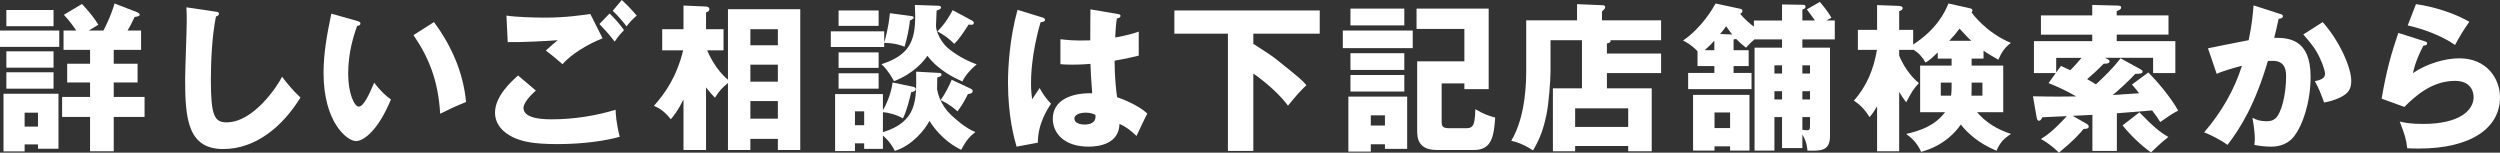
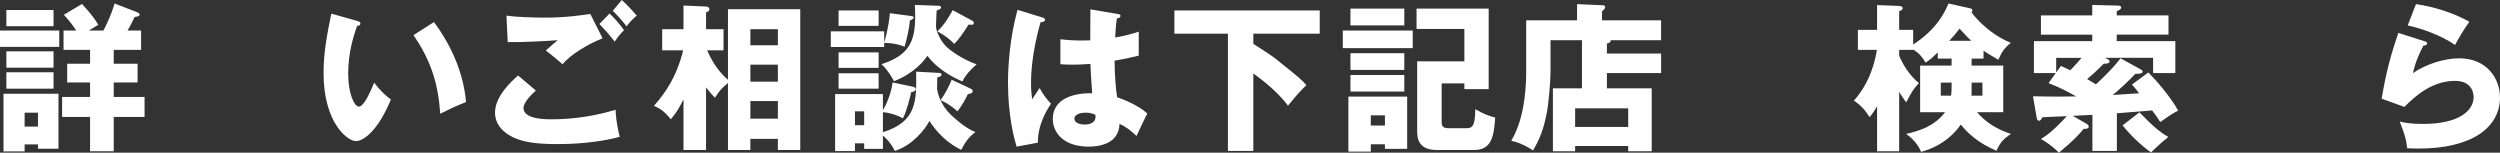
<svg xmlns="http://www.w3.org/2000/svg" id="_レイヤー_2" data-name="レイヤー 2" width="424.758" height="25.94" viewBox="0 0 424.758 25.94">
  <rect x="0" y="0" width="424.758" height="25.94" fill="#333333" stroke="none" />
  <defs>
    <style>
      .cls-1 {
        fill: #fff;
        stroke-width: 0px;
      }
    </style>
  </defs>
  <g id="_ノーマル" data-name="ノーマル">
    <g>
      <path class="cls-1" d="m10.068,5.184v2.779H0v-2.779h10.068Zm-5.885,19.354v1.188H.594v-9.799h9.34v9.34h-3.482v-.729h-2.268ZM9.097,1.701v2.754H1.08V1.701h8.017Zm0,7.018v2.781H1.08v-2.781h8.017Zm0,3.563v2.78H1.08v-2.78h8.017Zm-2.646,9.231v-2.375h-2.268v2.375h2.268ZM17.572,5.184c.055-.082,1.215-2.24,1.89-4.59l3.778,1.459c.189.08.486.215.486.432,0,.242-.216.297-.863.404-.217.486-.567,1.242-1.188,2.295h2.294v3.293h-4.644v2.348h4.05v3.186h-4.05v2.457h5.237v3.4h-5.237v5.83h-4.021v-5.83h-4.75v-3.4h4.75v-2.457h-3.887v-3.186h3.887v-2.348h-4.508v-3.293h2.16c-.162-.217-.864-1.35-2.105-2.673l3.076-1.835c1.458,1.565,2.16,2.51,2.781,3.535-.432.244-.783.459-1.62.973h2.483Z" />
-       <path class="cls-1" d="m36.583,1.971c.405.055.621.082.621.379,0,.242-.188.323-.513.458-.648,3.186-.864,7.45-.864,10.716,0,6.128.594,7.262,2.673,7.262,4.615,0,8.691-6.235,9.42-7.747.675.891,1.863,2.376,3.131,3.536-3.076,4.994-7.666,8.746-13.118,8.746-5.992,0-6.478-5.075-6.478-11.823,0-1.565.27-8.396.27-9.771,0-.782,0-1.7-.055-2.483l4.913.729Z" />
      <path class="cls-1" d="m60.695,3.563c.242.081.539.162.539.405,0,.351-.324.404-.566.432-.566,1.646-1.512,4.48-1.512,8.125,0,3.293,1.025,5.588,1.809,5.588.863,0,1.889-2.376,2.618-4.076.999,1.377,2.024,2.294,2.835,2.861-2.16,5.236-4.617,7.072-5.939,7.072-1.512,0-5.506-3.213-5.506-11.553,0-3.455.594-6.613,1.322-10.096l4.4,1.241Zm13.037.188c2.969,3.996,4.994,8.584,5.453,13.578-1.594.621-3.51,1.539-4.4,1.998-.324-5.723-1.998-9.664-4.535-13.362l3.482-2.214Z" />
      <path class="cls-1" d="m91.043,15.387c-.756.647-2.105,2.051-2.105,2.941,0,1.943,3.697,1.943,4.831,1.943,3.671,0,7.315-.566,10.824-1.619.026.676.081,2.16.702,4.589-2.079.595-5.885,1.241-10.555,1.241-4.211,0-5.885-.459-7.207-.998-.863-.352-3.428-1.619-3.428-4.346,0-2.808,2.807-5.318,3.914-6.316l3.023,2.564Zm11.336-8.881c-2.51.998-5.317,2.672-6.802,4.4-.972-.838-1.997-1.701-2.835-2.322,1-.918,1.242-1.106,2.025-1.754-1.674.135-6.209.377-8.503.324l-.216-4.508c1.619.27,4.939.35,6.721.35,3.401,0,6.371-.458,7.531-.62l2.078,4.13Zm1.188-4.211c.729.675,1.863,1.943,2.457,2.834-.404.405-.756.729-1.593,1.943-1.134-1.457-1.296-1.619-2.591-2.996l1.727-1.781Zm2.079-2.295c.405.379,1.188,1.08,2.537,2.646-.702.594-1.296,1.241-1.728,1.835-.566-.782-1.728-2.079-2.348-2.646l1.538-1.836Z" />
      <path class="cls-1" d="m123.684,1.566h12.282v23.916h-3.806v-1.891h-4.67v1.891h-3.807v-11.392c-1.025.891-1.43,1.269-2.213,2.511-.647-.648-.918-.973-1.512-1.755v10.636h-3.832v-8.584c-.973,1.943-1.594,2.699-2.16,3.373-1.106-1.457-2.078-1.943-2.861-2.293,1.998-2.241,3.86-4.967,4.967-9.422h-3.562v-3.59h3.617V.945l3.832.162c.324.027.567.162.567.459,0,.324-.271.432-.567.539v2.861h2.97v3.59h-2.78c.324.729,1.403,3.213,3.535,4.994V1.566Zm8.477,6.127v-2.727h-4.67v2.727h4.67Zm0,6.182v-2.889h-4.67v2.889h4.67Zm0,6.289v-2.996h-4.67v2.996h4.67Z" />
      <path class="cls-1" d="m154.842,2.727c.27.027.404.108.404.27,0,.136-.242.324-.646.486-.108,1.215-.514,3.186-.918,4.454-1.566-.647-3.078-.647-3.455-.647v.701h-9.07v-2.672h9.07v1.889c.162-.459.756-2.591.971-4.966l3.645.485Zm-4.832,22.566h-3.185v-.945h-1.565v1.323h-3.375v-9.69h8.125v2.753c.459-.755,1.404-2.726,1.646-4.724l3.455.729c.189.027.486.162.486.379,0,.404-.54.512-.783.539-.215.918-.729,3.158-1.403,4.454-1.106-.647-2.672-1.026-3.401-1.053v3.401c5.777-1.781,5.723-5.346,5.643-10.285l3.913.217c.136,0,.405.027.405.324,0,.161-.189.297-.729.458,0,.702,0,1.161-.027,1.997.107.648.539,2.592,2.348,4.347.486.458,2.511,2.321,4.158,2.915-.945.729-1.566,1.404-2.402,3.023-.892-.405-3.455-1.809-5.399-4.913-.81,1.538-2.915,4.157-5.884,5.102-.217-.432-.756-1.511-2.025-2.618v2.268Zm-.729-23.511v2.618h-6.803V1.782h6.803Zm0,7.126v2.618h-6.803v-2.618h6.803Zm0,3.536v2.618h-6.803v-2.618h6.803Zm-2.456,8.827v-2.35h-1.565v2.35h1.565ZM159.35.973c.324,0,.54.054.54.297s-.433.432-.756.513c0,.405-.108,2.24-.108,2.618,0,.972.838,2.727,1.998,3.752.27.216,2.105,1.781,4.912,2.78-.891.729-1.916,1.835-2.429,2.915-1.241-.566-4.05-1.862-5.938-4.373-.514.783-2.213,2.97-5.668,4.319-1.053-1.89-1.729-2.511-2.133-2.888,4.643-1.512,5.723-3.807,5.723-8.099,0-.782-.027-1.241-.055-1.97l3.914.135Zm5.83,2.537c.162.081.271.216.271.378,0,.135-.081.323-.378.323-.189,0-.352-.026-.486-.053-1.35,2.051-1.592,2.402-2.456,3.293-.944-.945-1.538-1.377-2.861-2.133,1.215-1.107,2.241-2.916,2.591-3.59l3.32,1.781Zm-.323,11.525c.27.135.405.243.405.459,0,.324-.433.459-.811.486-.297.621-.944,1.889-1.781,2.941-.404-.377-1.215-1.133-2.861-1.916.81-1.08,1.431-2.402,1.89-3.455l3.158,1.484Z" />
      <path class="cls-1" d="m177.199,2.996c.217.082.352.189.352.379,0,.324-.514.377-.756.404-1.62,5.561-1.62,9.556-1.62,10.393,0,1.35.108,1.971.188,2.699.352-.513.918-1.377,1.27-1.916.539,1.025,1.16,1.861,1.943,2.672-.54.783-2.268,3.4-2.24,6.613l-3.617.675c-.378-1.296-1.458-5.129-1.458-10.878,0-2.754.298-7.612,1.62-12.363l4.318,1.322Zm12.822-.594c.135.027.351.055.351.297,0,.324-.378.406-.621.433-.081.594-.188,1.35-.271,3.239,2.105-.378,3.023-.675,3.996-.999v4.076c-.621.161-1.863.458-4.104.864,0,2.672.27,5.29.432,6.207,2.078.703,4.131,1.809,5.129,2.781-.432.782-1.242,2.537-1.836,3.806-.863-.837-1.754-1.565-2.888-2.052-.108,3.455-3.563,3.86-5.264,3.86-4.049,0-6.073-2.214-6.073-4.724,0-3.213,3.186-4.428,6.694-4.346-.216-3.078-.243-3.428-.298-4.994-1.538.135-2.645.135-3.104.135-.863,0-1.431-.027-1.998-.08v-4.238c.973.107,2.35.297,5.075.189,0-1.135,0-3.51.026-5.264l4.752.809Zm-5.588,16.736c-.594,0-1.89.189-1.89,1.025,0,.702.891.999,1.755.999.216,0,1.835,0,1.835-1.323,0-.135,0-.242-.054-.351-.324-.135-.811-.351-1.646-.351Z" />
      <path class="cls-1" d="m212.945,7.451c1.323.836,3.078,1.97,3.86,2.591,3.94,3.158,4.346,3.481,5.155,4.427-1.268,1.242-1.43,1.431-3.131,3.482-1.997-2.727-5.398-5.129-5.885-5.453v13.146h-4.318V5.723h-9.097V1.782h24.698v3.94h-11.283v1.729Z" />
      <path class="cls-1" d="m240.027,5.184v2.996h-11.877v-2.996h11.877Zm-.944,11.229v8.881h-3.779v-.783h-2.402v1.242h-3.806v-9.34h9.987Zm-.486-14.954v2.861h-9.15V1.458h9.15Zm0,7.585v2.834h-9.15v-2.834h9.15Zm0,3.698v2.808h-9.15v-2.808h9.15Zm-5.695,6.856v1.727h2.402v-1.727h-2.402Zm12.039-5.426v6.344c0,.918.081,1.268,1.322,1.268h2.538c1.268,0,1.809,0,1.861-3.238,1.323.783,2.16,1.106,3.375,1.43-.217,3.186-.594,5.508-3.59,5.508h-6.316c-3.051,0-3.348-1.863-3.348-3.213v-11.85h8.018v-5.507h-8.125V1.458h12.254v13.686h-4.129v-.972h-3.86Z" />
      <path class="cls-1" d="m282.225,9.098v3.32h-9.205v2.591h7.613v10.688h-3.996v-.891h-9.016v.891h-3.778v-10.688h4.939V6.83h-5.345v5.317c0,1.538-.297,5.452-.675,7.261-.485,2.349-1.053,4.049-2.294,6.154-.566-.377-1.863-1.215-3.698-1.646,2.537-4.211,2.537-10.393,2.537-12.012V3.455h8.638V.703l4.373.188c.135,0,.404.027.404.352,0,.135-.08.243-.161.324-.188.188-.243.27-.378.377v1.512h10.041v3.375h-8.584c.027.216.027.404-.621.566v1.701h9.205Zm-14.604,12.471h9.016v-3.158h-9.016v3.158Z" />
-       <path class="cls-1" d="m306.229,25.158h-3.455v-5.264h-1.295v5.695h-3.374V8.099h4.669v-1.403h-4.695c-.433.351-.783.701-1.432,1.403-.81-.647-1.215-.999-1.674-1.485-.107.027-.27.082-.432.082v1.835h2.564v2.699h-2.564v1.161h3.051v2.753h-10.771v-2.753h4.454v-1.161h-2.861v-2.511c-.918-1.025-1.89-1.538-2.457-1.835,3.158-2.159,5.049-5.426,5.534-6.29l4.157.892c.188.026.404.161.404.351,0,.297-.27.459-.404.514.918,1.053,1.674,1.673,2.348,2.186v-1.053h4.777V.756l3.455.055c.352,0,.541.054.541.324s-.243.404-.541.485v1.862h2.133c-.162-.242-.729-1.053-1.377-1.889l2.214-1.27c.485.566,1.485,1.781,1.971,2.699l-.891.459h1.458v3.213h-5.508v1.403h4.697v14.981c0,2.617-1.565,2.563-3.833,2.51-.054-.621-.161-1.593-.864-2.727v2.295Zm-8.988-9.043v9.475h-3.293v-.729h-2.645v.729h-3.645v-9.475h9.582Zm-5.965-9.205c-.459.514-.891.945-1.646,1.62h1.646v-1.62Zm.027,12.201v2.646h2.645v-2.646h-2.645Zm2.996-13.254c-.297-.377-.648-.863-1.026-1.402-.216.323-.458.674-1.025,1.322l2.052.08Zm8.475,5.237h-1.295v1.403h1.295v-1.403Zm0,4.399h-1.295v1.404h1.295v-1.404Zm3.455-2.996h1.297v-1.403h-1.297v1.403Zm0,4.4h1.297v-1.404h-1.297v1.404Zm0,5.155c.324.054.676.081.783.081.514,0,.514-.243.514-1.107v-1.133h-1.297v2.159Z" />
      <path class="cls-1" d="m322.676,25.697h-3.752v-7.639c-.756,1.27-1.08,1.619-1.296,1.836-.972-1.593-1.781-2.187-2.646-2.808,2.16-2.376,3.401-5.425,3.914-8.61h-3.238v-3.401h3.266V.864l3.617.136c.432.026.729.107.729.404s-.404.432-.594.486v3.185h2.375v2.483c3.887-2.483,5.398-5.426,5.992-6.965l3.537.783c.377.081.539.162.539.378,0,.136-.054.243-.135.378.055.081,2.402,3.375,6.668,5.156-1.08.81-1.566,1.592-2.133,2.861-.621-.379-2.187-1.27-2.511-1.539v1.35h-2.024v1.188h5.371v7.909h-4.453c1.565,1.809,3.4,2.915,5.776,3.698-1.431.891-2.024,1.781-2.456,2.861-3.051-1.27-4.913-2.996-6.074-4.454-.836,1.188-2.753,3.536-6.748,4.643-.594-1.458-1.674-2.456-2.537-3.05,2.213-.514,4.805-1.296,6.613-3.698h-4.238v-7.909h5.346v-1.188h-2.35v-1.053c-.756.729-1.268,1.242-2.078,1.728-.594-1.026-1.08-1.565-2.105-2.24v.081h-2.375v.972c.594,1.458,1.754,3.374,3.348,4.669-1.026,1.135-1.135,1.377-2.16,3.267-.404-.567-.81-1.134-1.188-1.755v10.068Zm8.908-11.66h-1.836v2.213h1.754c.082-.675.082-1.188.082-1.619v-.594Zm3.347-7.1c-.459-.404-.594-.566-1.997-2.078-.486.675-1.026,1.322-1.755,2.078h3.752Zm.054,8.18c0,.404,0,.62-.027,1.133h1.863v-2.213h-1.836v1.08Z" />
      <path class="cls-1" d="m363.686,11.77c.216.135.351.216.351.378,0,.378-.432.378-1.241.405-1.432,1.512-2.889,2.807-3.834,3.59.703-.055,3.834-.27,4.481-.297-.54-.702-.81-1.025-1.215-1.484l2.78-2.053c1.296,1.297,3.671,3.996,5.074,6.479-.944.486-1.484.838-3.05,1.943-.485-.756-.702-1.079-1.376-1.97-2.727.216-3.51.27-5.992.485v6.397h-4.158v-6.127l-3.347.161,2.349,1.35c.189.108.378.297.378.459,0,.352-.405.433-.864.405-.701.837-1.592,1.89-4.211,4.049-.944-.999-2.24-1.89-3.05-2.321.918-.594,1.997-1.269,4.399-3.887-.647.027-3.562.162-4.156.189-.107.215-.27.594-.594.594-.189,0-.324-.217-.378-.567l-.621-3.59c3.481.081,5.695.054,7.315.026-1.971-1.188-3.752-1.889-4.67-2.268l1.215-1.699h-3.698v-5.426h9.906v-1.107h-8.719v-3.266h8.719V.838l4.157.107c.404,0,.756.027.756.324s-.217.377-.756.647v.702h8.799v3.266h-8.799v1.107h9.96v5.426h-3.778v-2.592h-8.207c.459.189.811.351.811.594,0,.297-.352.432-.999.404-.999,1.026-2.187,2.105-2.808,2.619.864.485,1.135.674,1.484.891,1.377-1.27,2.889-2.727,4.185-4.428l3.401,1.863Zm-13.523-.566c.486.215.918.404,1.592.729.811-.811,1.674-1.836,1.917-2.105h-4.319v2.482l.811-1.105Zm13.334,7.881c2.349,2.43,3.455,3.348,4.913,4.185-.513.405-1.053.81-2.942,2.618-1.674-1.134-3.698-3.131-4.832-4.589l2.861-2.214Z" />
-       <path class="cls-1" d="m387.339,2.35c.297.08.54.161.54.404,0,.378-.566.432-.729.432-.405,1.836-.567,2.537-.756,3.239,2.32,0,6.182.081,6.182,6.613,0,4.454-1.404,8.26-2.699,9.987-.459.621-1.566,1.89-3.996,1.89-.836,0-2.051-.108-2.861-.297.027-.297.082-.54.082-.999,0-.404-.027-1.539-.405-3.617.62.352,1.322.594,2.349.594.729,0,1.16-.107,1.592-.513.918-.81,1.781-3.833,1.781-7.18,0-2.78-1.943-2.618-3.104-2.538-2.133,7.315-4.67,11.418-6.855,14.253-1.135-.837-2.889-1.728-3.969-2.133,2.861-3.319,5.102-7.126,6.424-11.31-1.295.324-3.428.944-4.291,1.377l-1.484-4.346c1.106-.217,5.911-1.215,6.91-1.377.566-2.592.729-4.562.836-5.912l4.454,1.432Zm7.288,1.402c2.969,3.32,4.859,7.828,4.859,9.961,0,1.404-.459,2.16-1.917,2.861-.243.107-1.323.621-2.699.837-.567-1.593-.892-2.376-1.565-3.617.729-.162,1.727-.378,1.727-1.241,0-.676-.674-2.457-1.402-3.699-.703-1.214-1.729-2.348-2.295-2.996l3.293-2.105Z" />
      <path class="cls-1" d="m411.964,7.019c.188.054.405.108.405.351,0,.324-.324.352-.621.379-.648,1.215-1.377,2.807-1.781,4.67,2.402-1.647,5.533-2.512,7.881-2.512,4.644,0,6.91,3.429,6.91,6.641,0,5.156-4.857,8.691-13.793,8.691-.782,0-1.457-.026-1.971-.053-.161-1.485-.377-2.214-1.268-4.535.918.216,1.861.404,3.994.404,6.127,0,8.557-2.294,8.557-4.562,0-.782-.377-2.753-3.158-2.753-3.859,0-6.667,2.482-8.61,4.426l-3.86-1.402c.783-4.616,1.593-7.559,2.834-11.176l4.481,1.431Zm-1.484-6.315c.944.135,5.102.755,9.069,2.996-1.025,1.43-1.701,2.591-2.43,3.94-2.268-1.593-5.561-2.78-8.043-3.32l1.403-3.616Z" />
    </g>
  </g>
</svg>